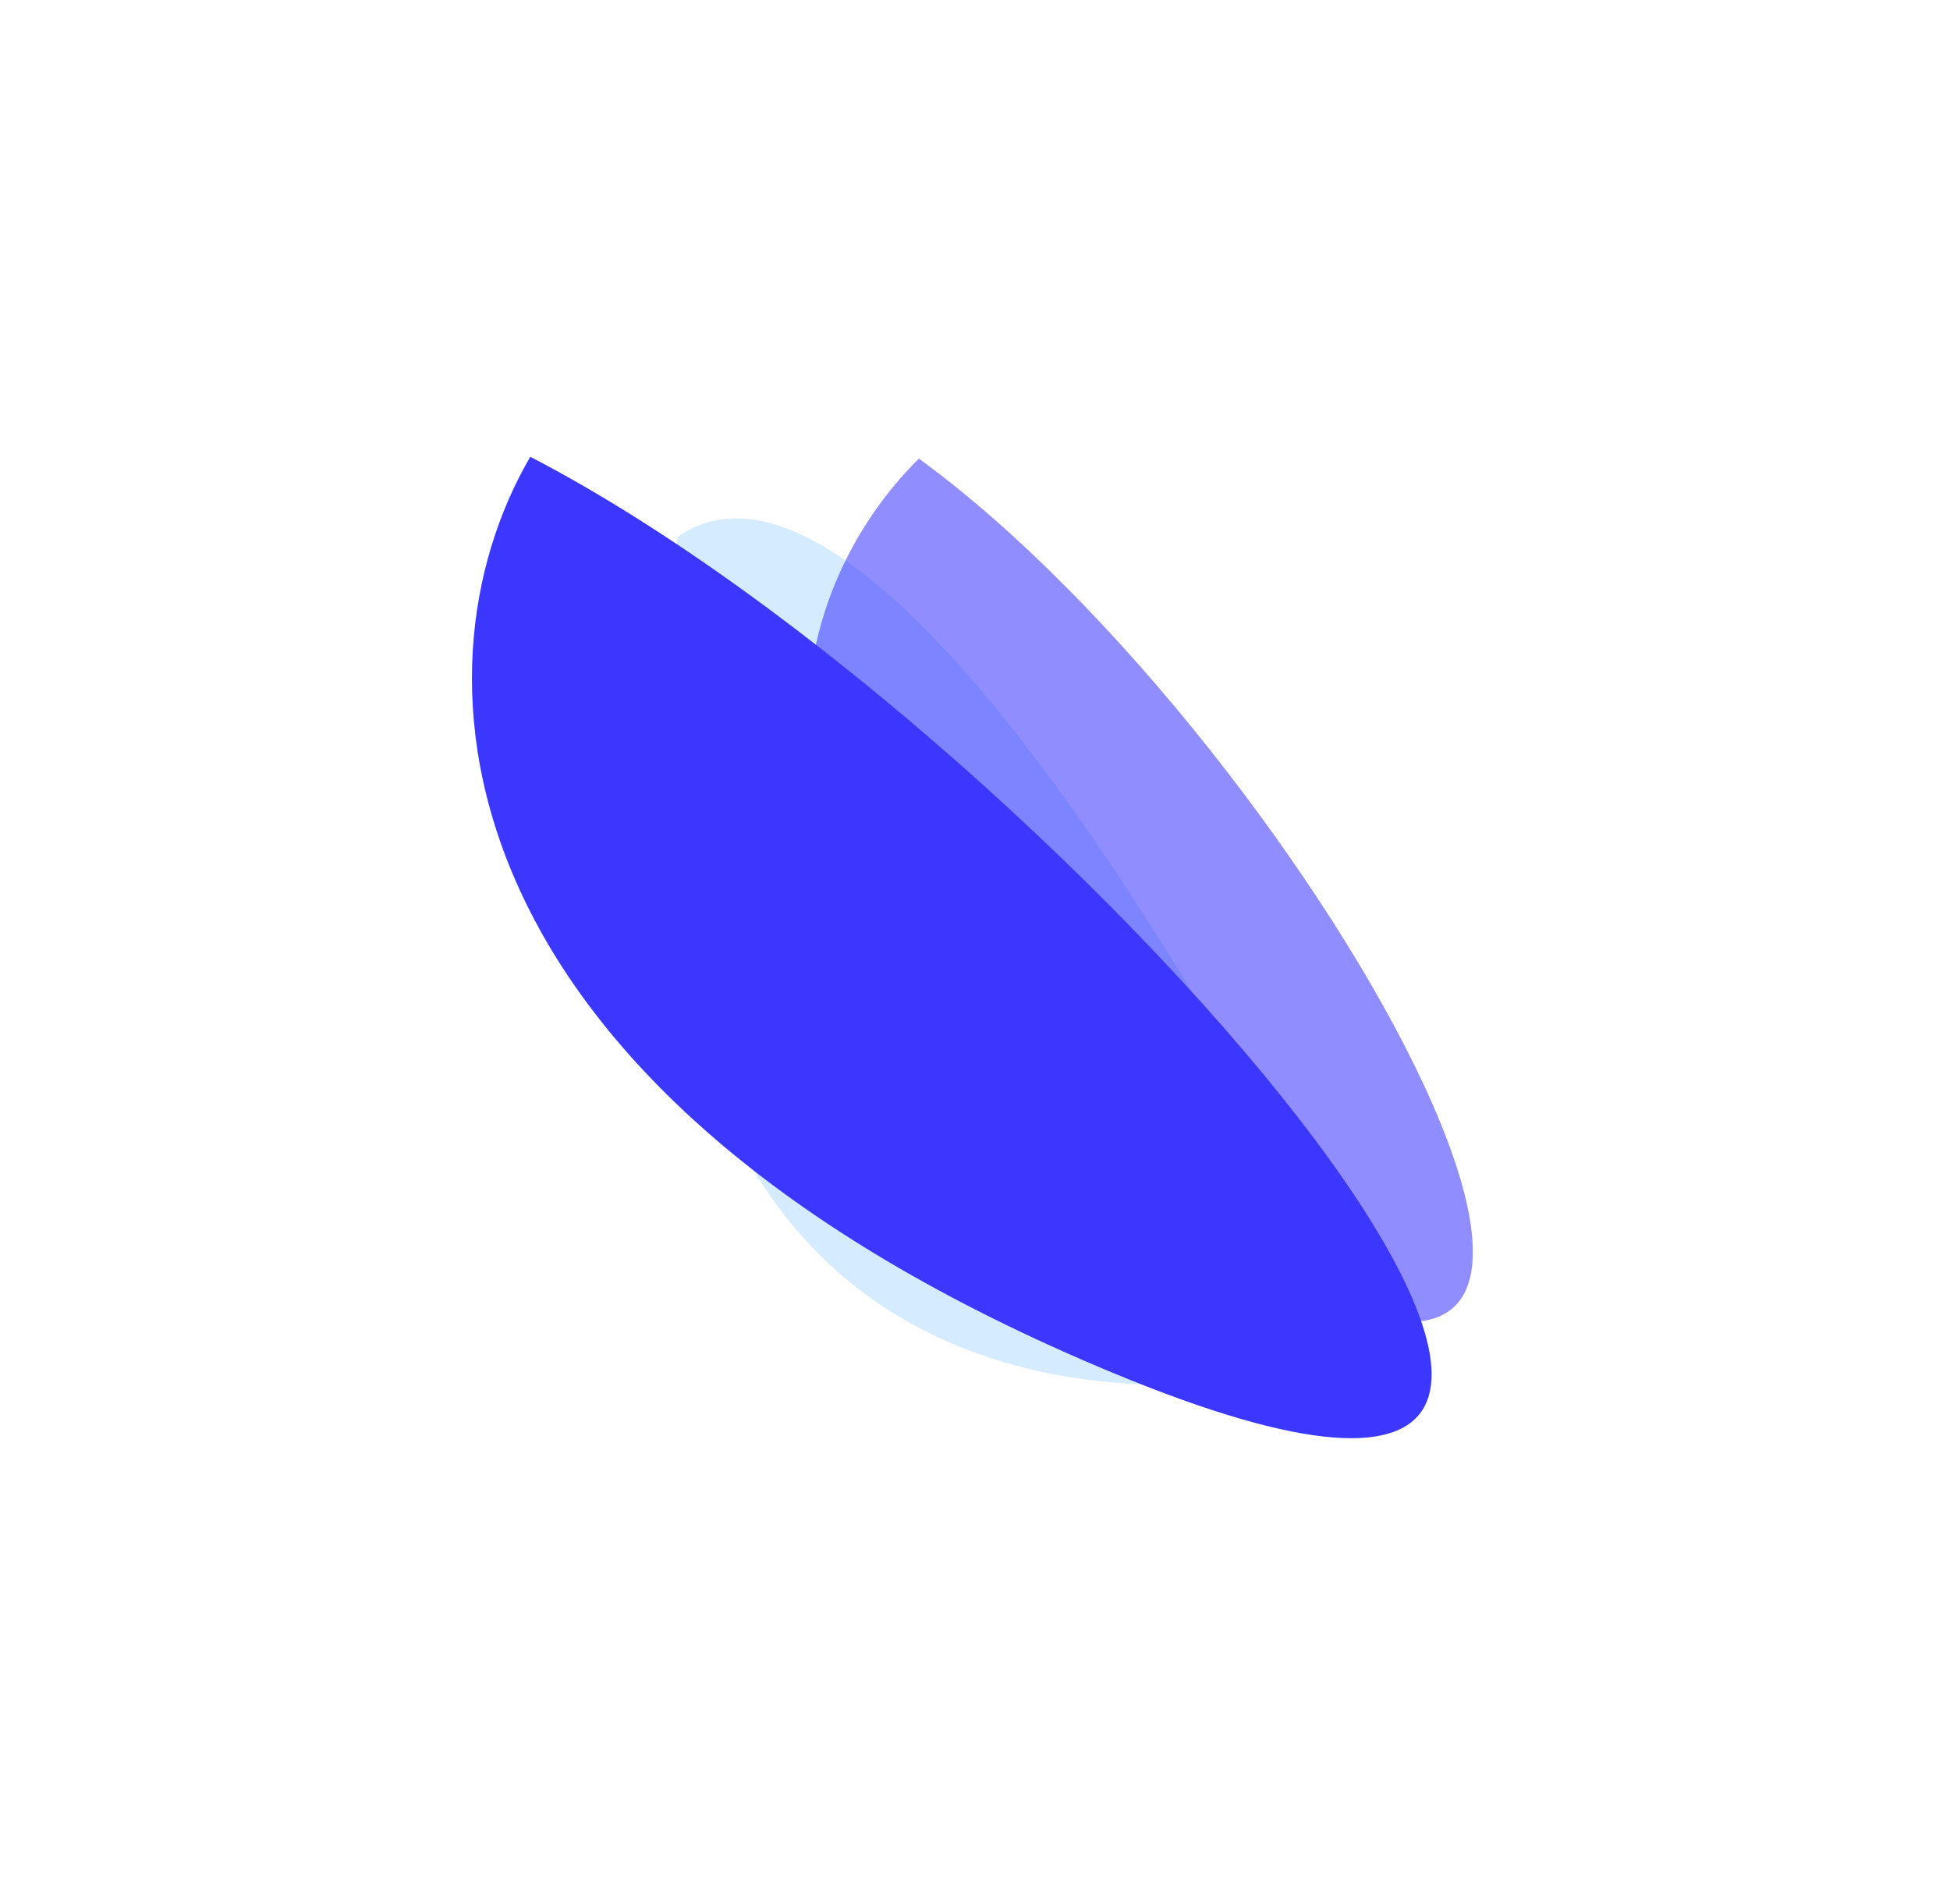
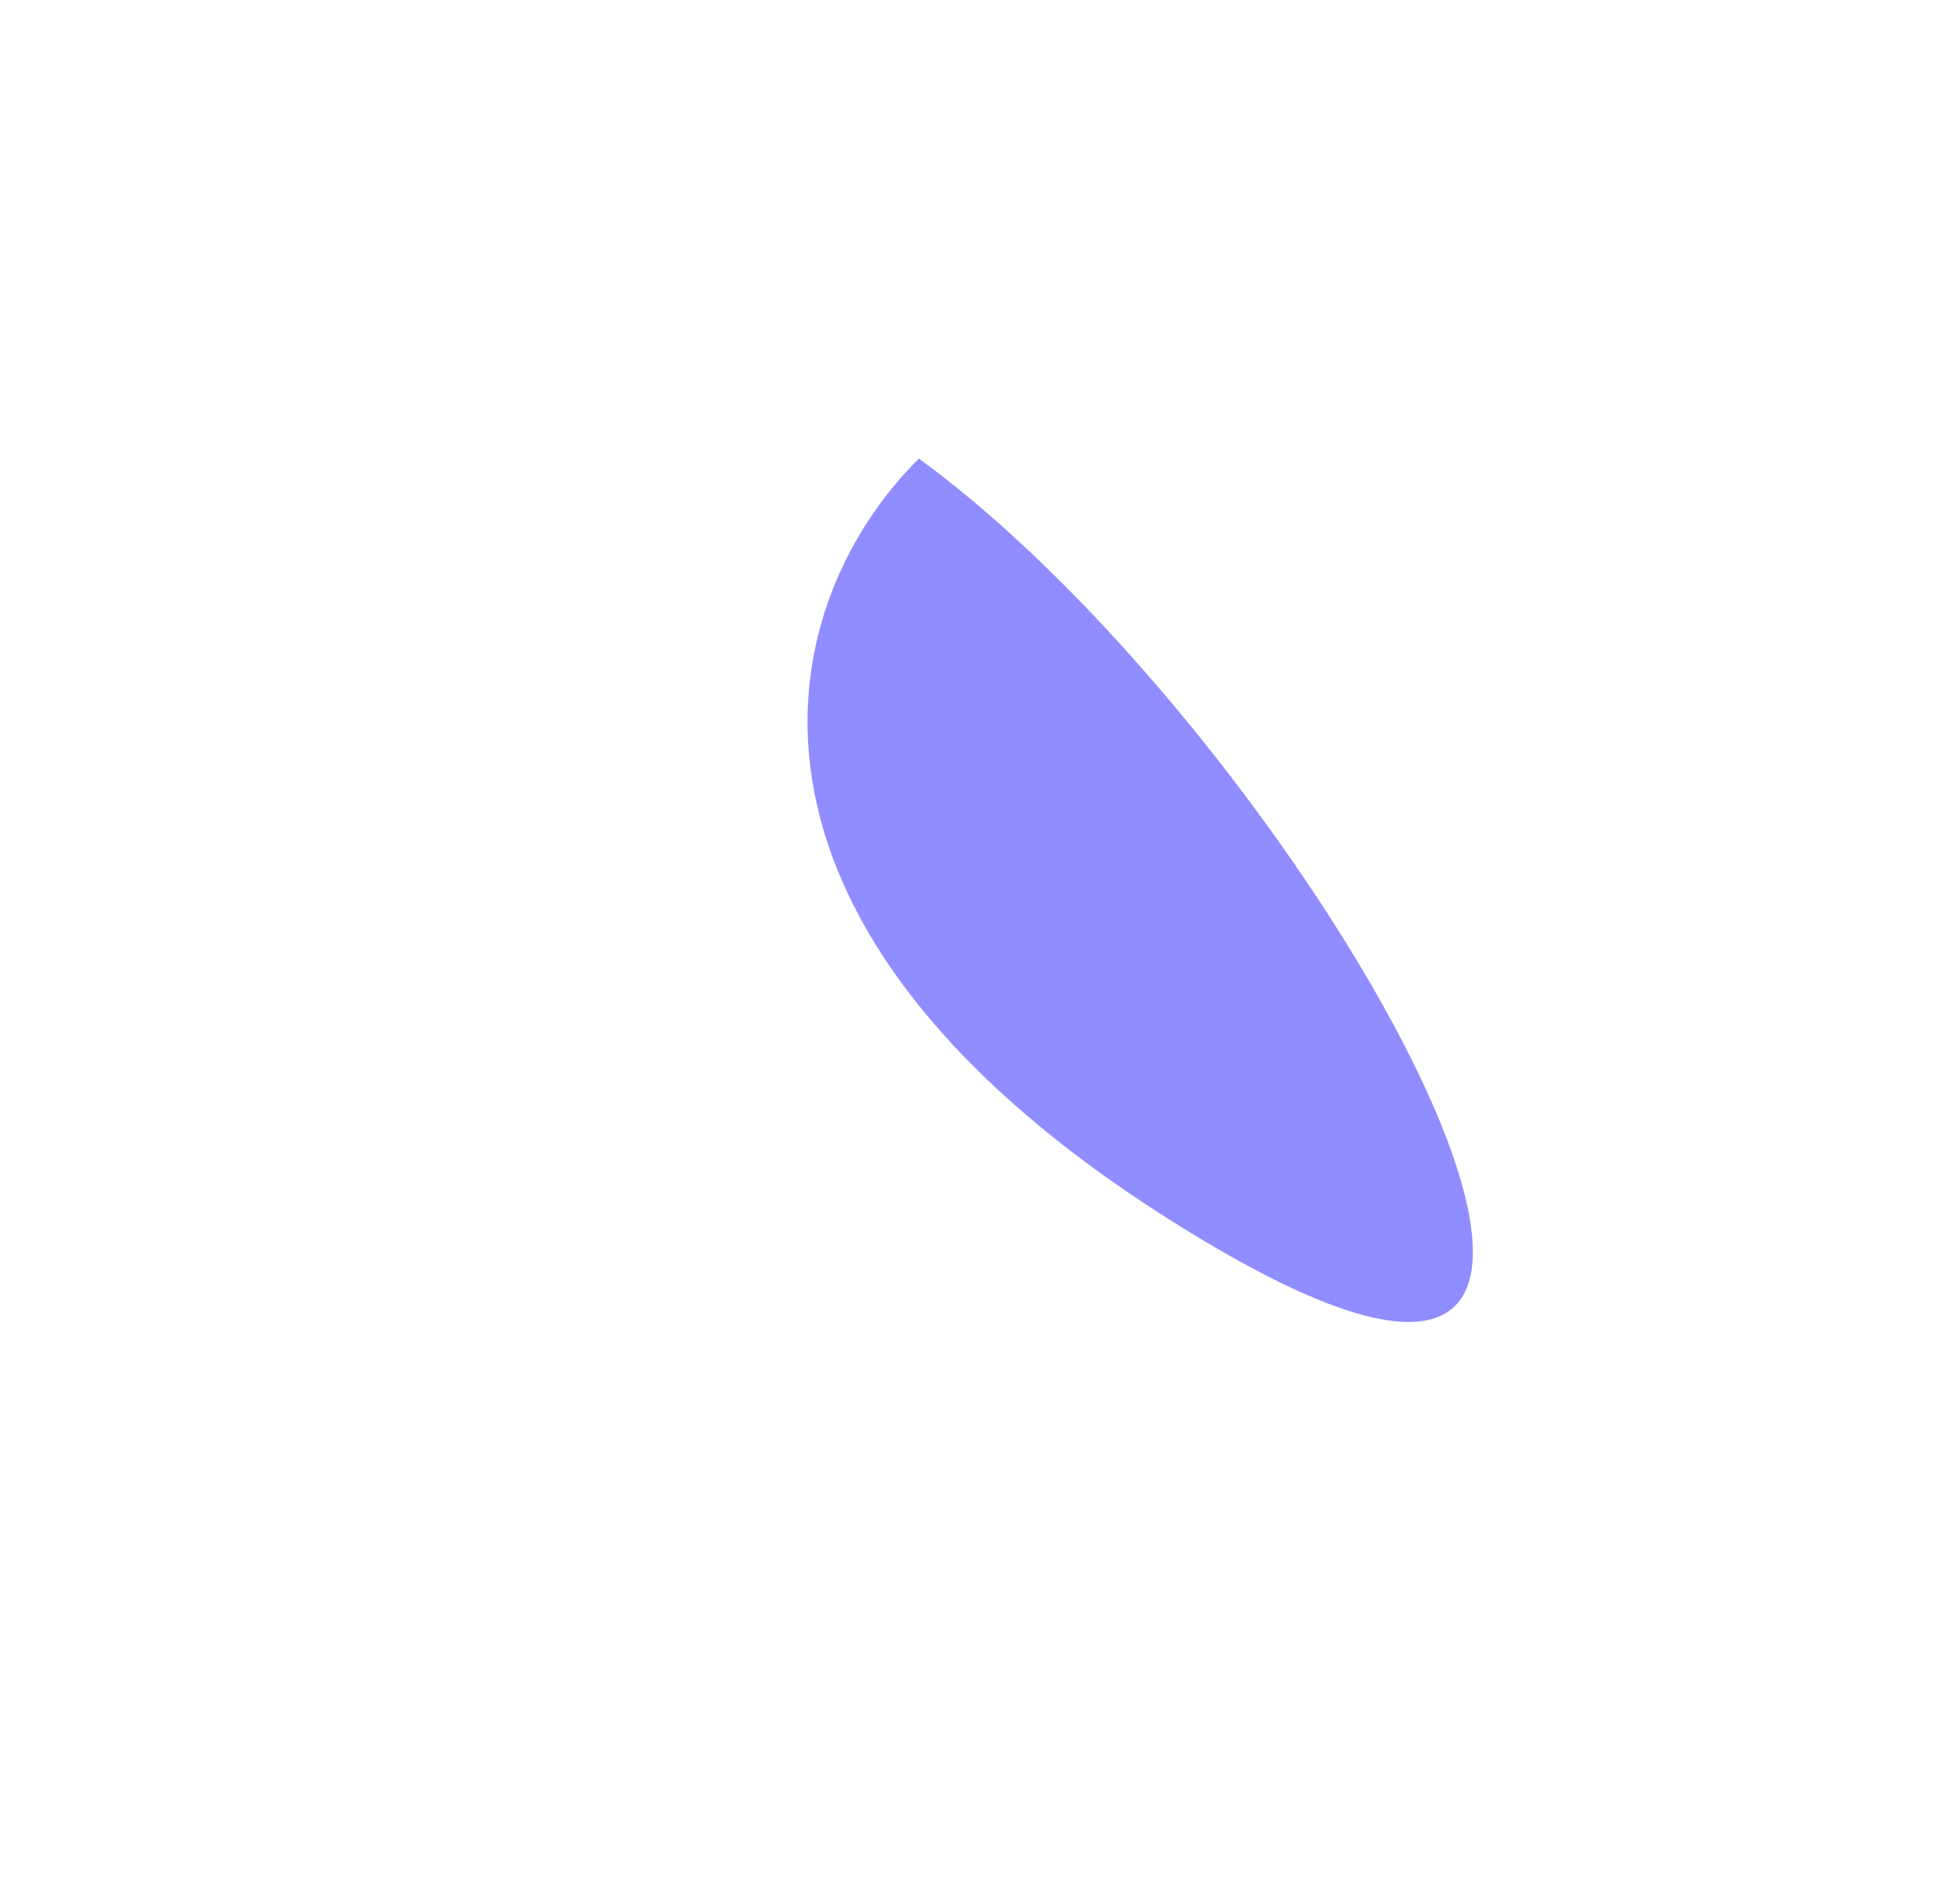
<svg xmlns="http://www.w3.org/2000/svg" width="2531" height="2471" viewBox="0 0 2531 2471" fill="none">
  <g filter="url(#filter0_f_89_332)">
-     <path d="M1796.39 1750.17C1744.9 1787.65 697.045 2063.06 879.567 696.725C1129.02 524.357 1594.72 1327.2 1796.39 1750.17Z" fill="#94CBFF" fill-opacity="0.39" />
    <path d="M1192.61 595.239C995.514 791.086 905.122 1217.5 1561.95 1610.08C2309.99 2057.18 1701.13 965.135 1192.61 595.239Z" fill="#3B37FF" fill-opacity="0.57" />
  </g>
  <g style="mix-blend-mode:color-dodge" filter="url(#filter1_f_89_332)">
-     <path d="M688.285 592.885C525.708 871.037 561.12 1415.19 1444.42 1781.87C2450.39 2199.48 1393.7 958.406 688.285 592.885Z" fill="#3B37FF" />
-   </g>
+     </g>
  <defs>
    <filter id="filter0_f_89_332" x="688.245" y="425.239" width="1393.44" height="1542.43" filterUnits="userSpaceOnUse" color-interpolation-filters="sRGB">
      <feFlood flood-opacity="0" result="BackgroundImageFix" />
      <feBlend mode="normal" in="SourceGraphic" in2="BackgroundImageFix" result="shape" />
      <feGaussianBlur stdDeviation="85" result="effect1_foregroundBlur_89_332" />
    </filter>
    <filter id="filter1_f_89_332" x="20.553" y="0.885" width="2429.61" height="2457.81" filterUnits="userSpaceOnUse" color-interpolation-filters="sRGB">
      <feFlood flood-opacity="0" result="BackgroundImageFix" />
      <feBlend mode="normal" in="SourceGraphic" in2="BackgroundImageFix" result="shape" />
      <feGaussianBlur stdDeviation="296" result="effect1_foregroundBlur_89_332" />
    </filter>
  </defs>
</svg>